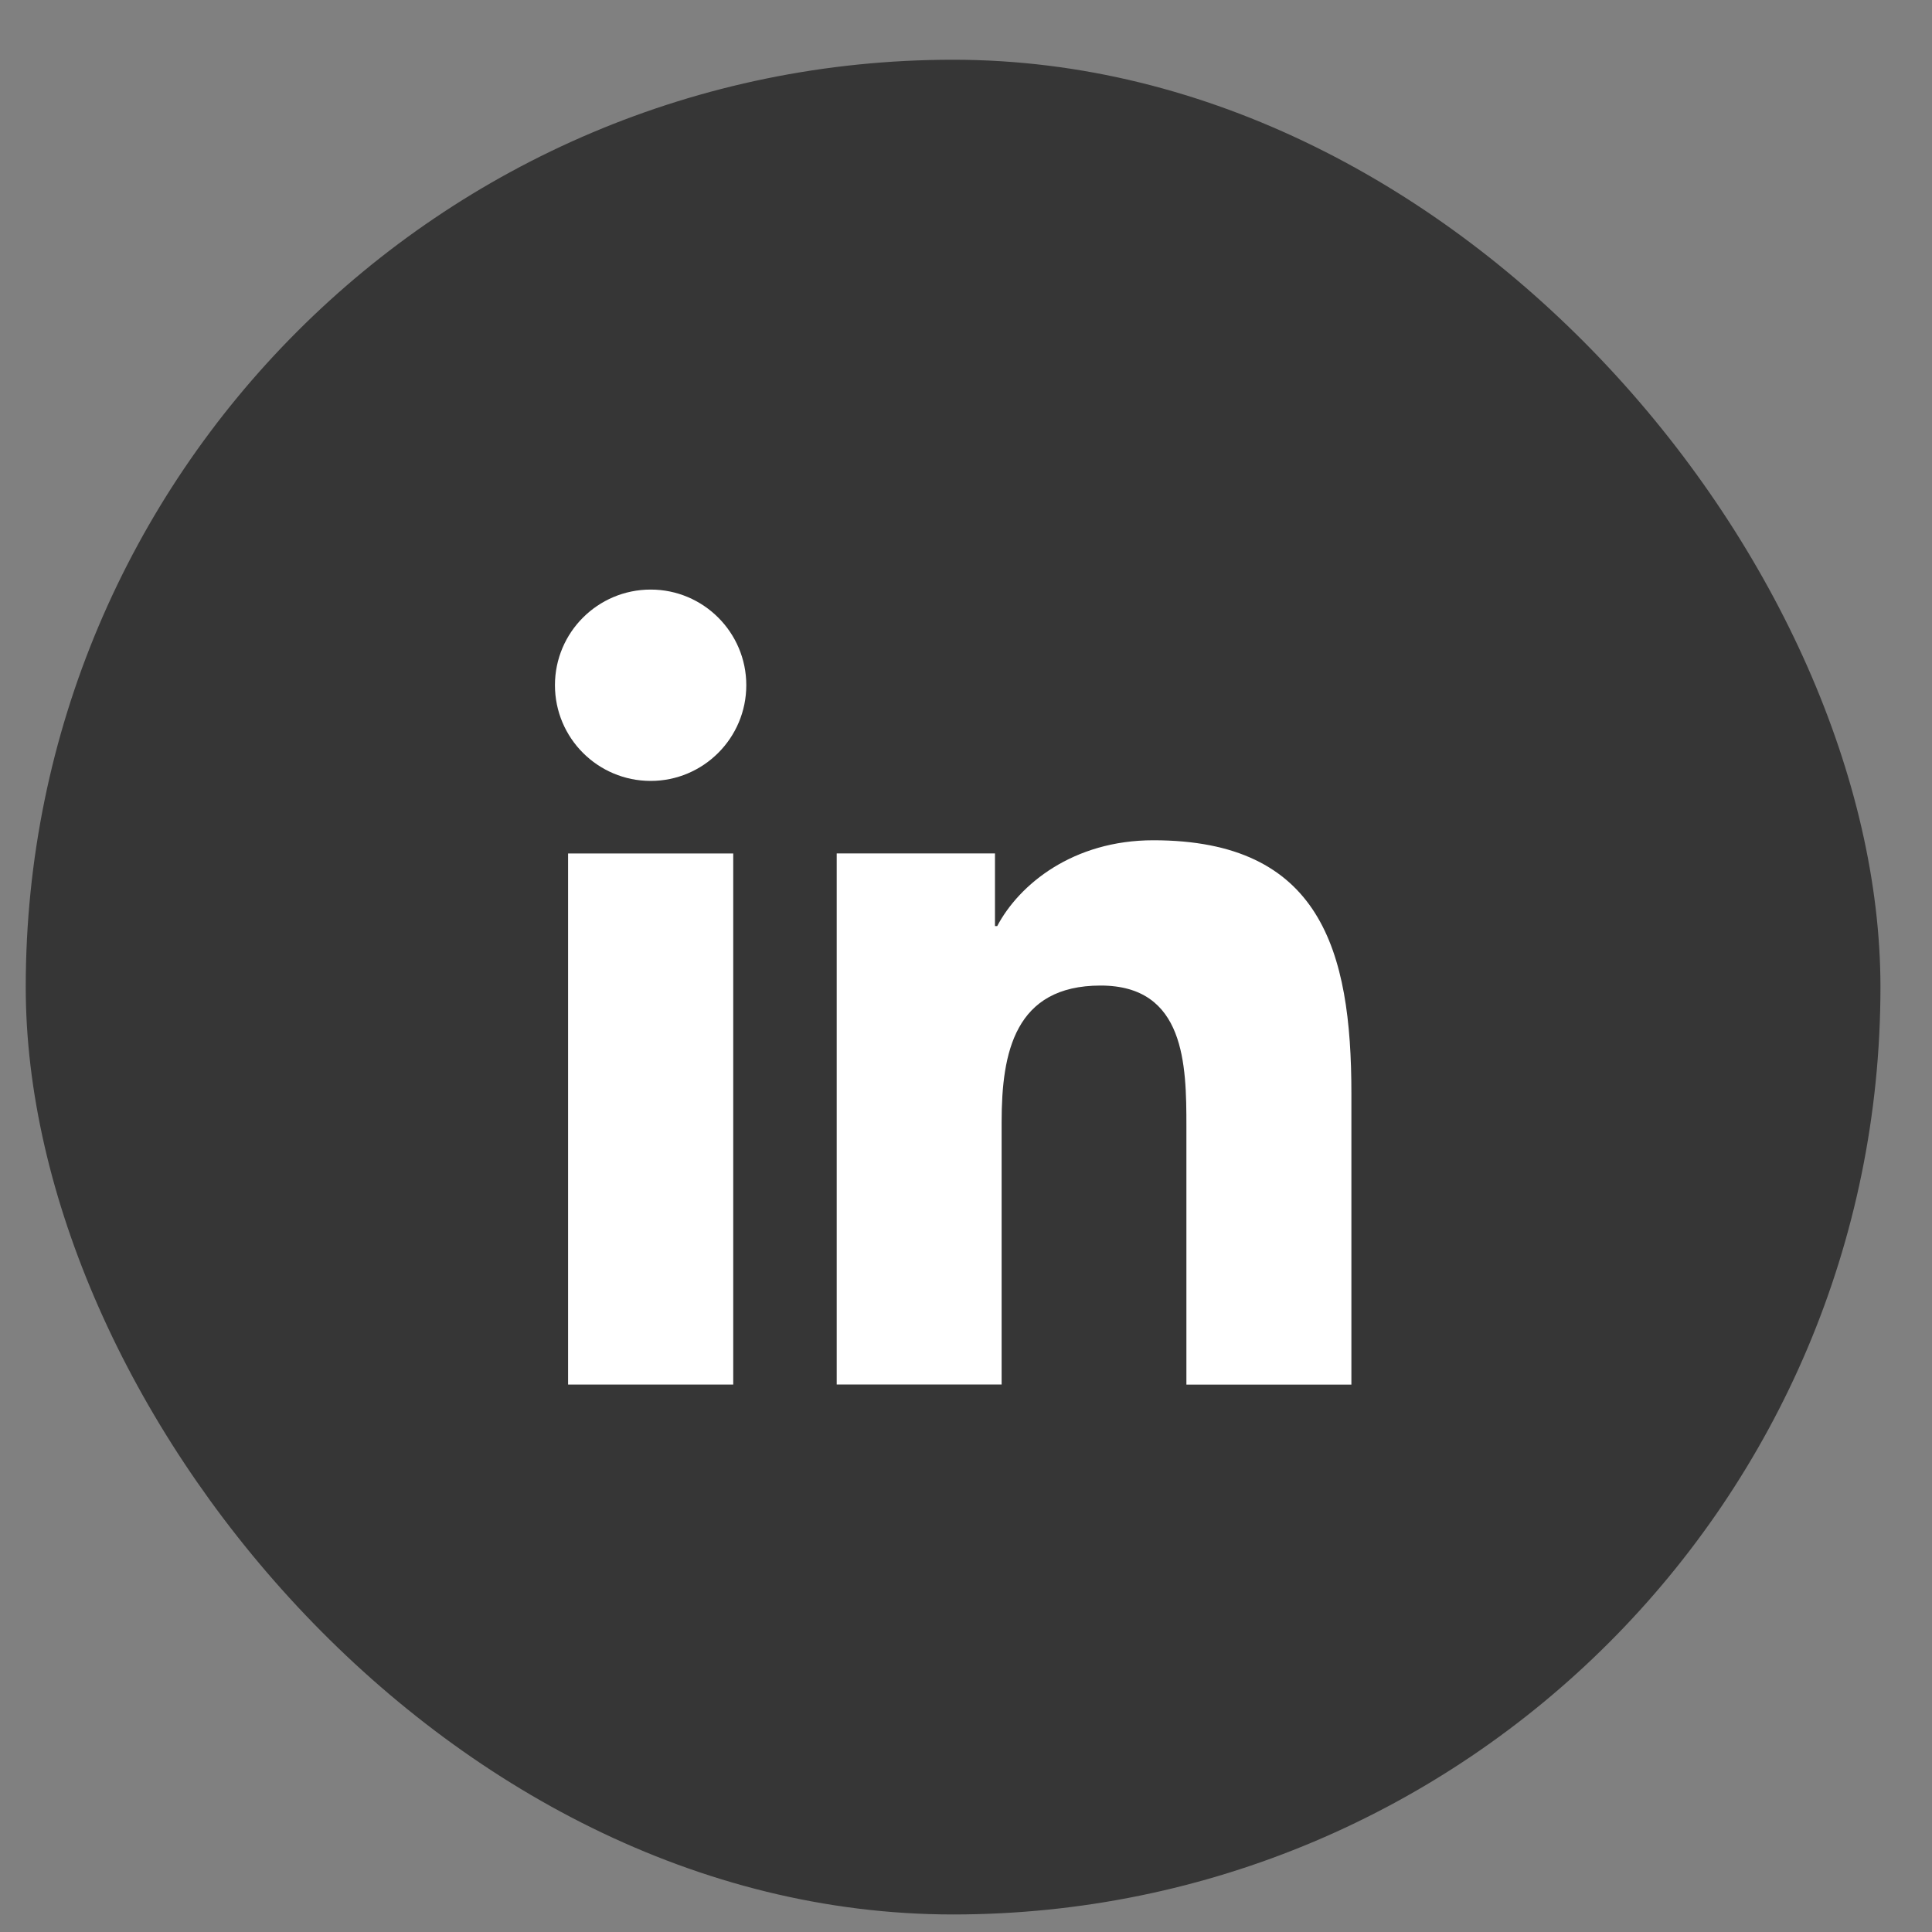
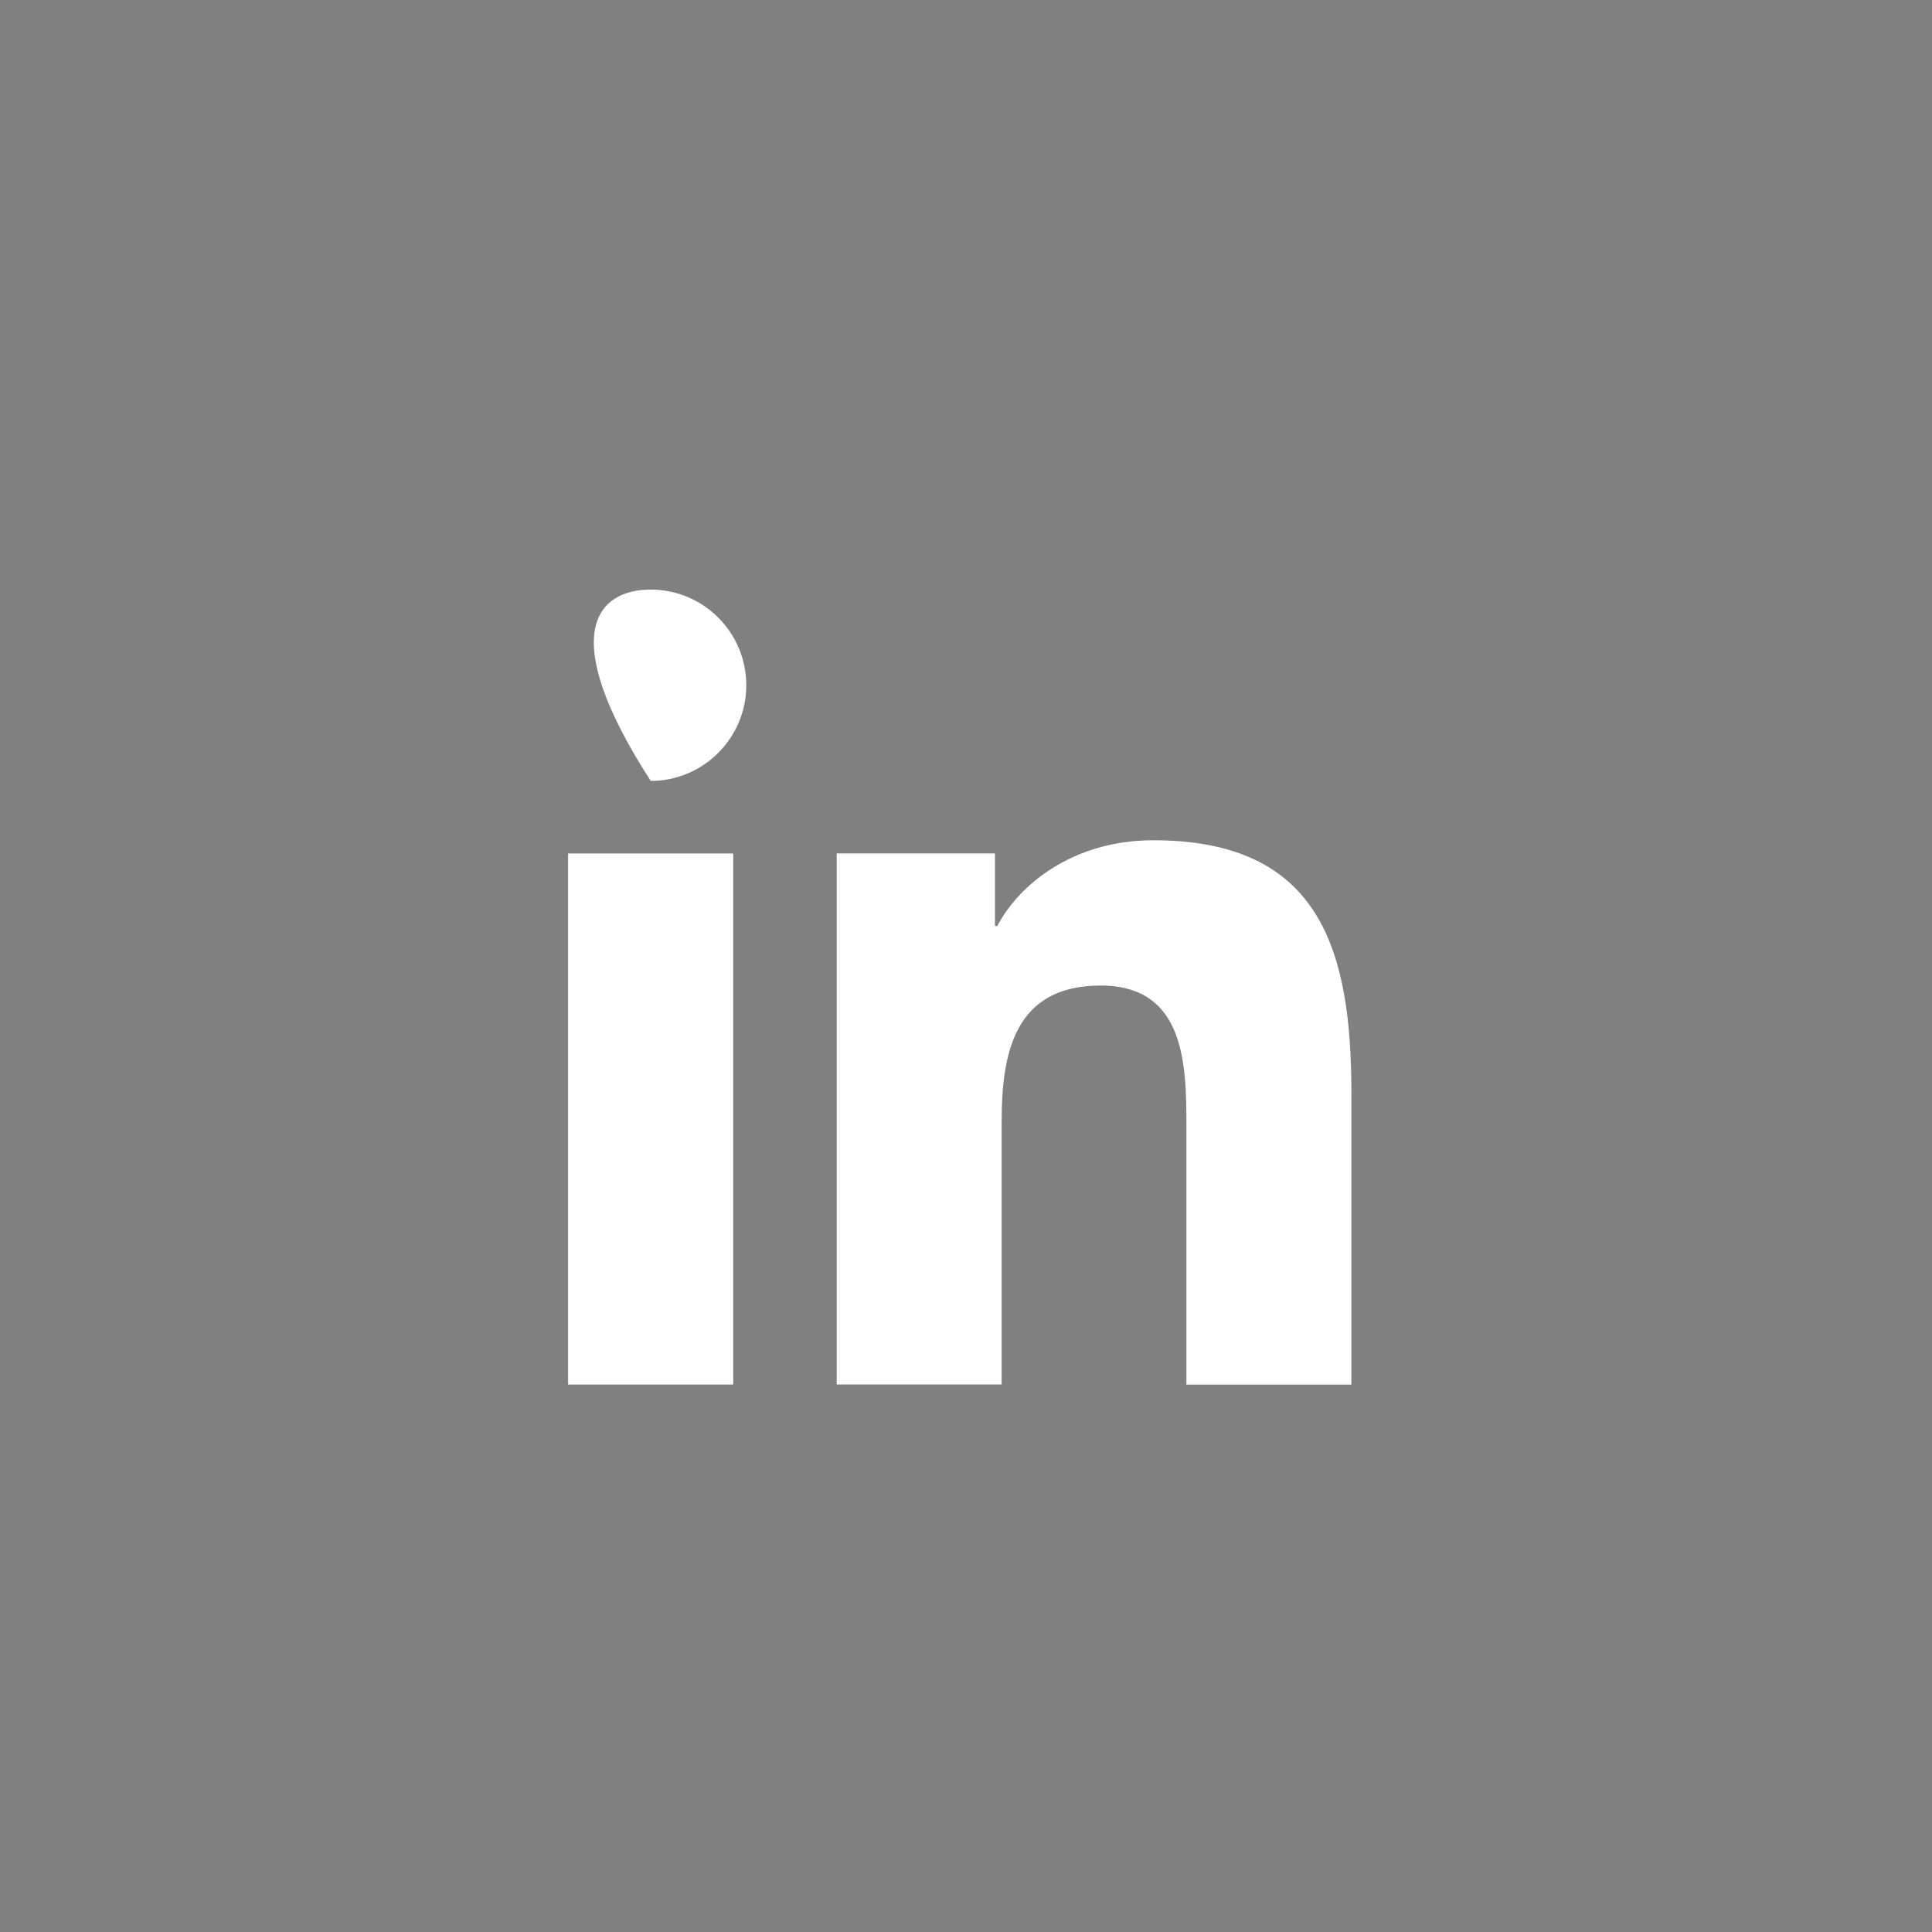
<svg xmlns="http://www.w3.org/2000/svg" width="25" height="25" viewBox="0 0 25 25" fill="none">
  <rect x="0" y="0" width="25" height="25" fill="#808080" stroke="none" />
-   <rect x="0.333" y="0.773" width="24" height="24" rx="12" fill="#363636" />
-   <path d="M9.657 8.866C9.657 9.55 9.102 10.105 8.42 10.105C7.735 10.105 7.181 9.55 7.181 8.866C7.181 8.184 7.735 7.629 8.42 7.629C9.102 7.629 9.657 8.184 9.657 8.866ZM7.351 17.916H9.488V11.044H7.351V17.916ZM14.924 10.873C13.886 10.873 13.189 11.443 12.904 11.983H12.875V11.043H10.827V17.915H12.961V14.517C12.961 13.62 13.131 12.753 14.242 12.753C15.337 12.753 15.352 13.778 15.352 14.575V17.917H17.487V14.147C17.487 12.296 17.087 10.873 14.924 10.873Z" fill="white" />
+   <path d="M9.657 8.866C9.657 9.55 9.102 10.105 8.42 10.105C7.181 8.184 7.735 7.629 8.42 7.629C9.102 7.629 9.657 8.184 9.657 8.866ZM7.351 17.916H9.488V11.044H7.351V17.916ZM14.924 10.873C13.886 10.873 13.189 11.443 12.904 11.983H12.875V11.043H10.827V17.915H12.961V14.517C12.961 13.62 13.131 12.753 14.242 12.753C15.337 12.753 15.352 13.778 15.352 14.575V17.917H17.487V14.147C17.487 12.296 17.087 10.873 14.924 10.873Z" fill="white" />
</svg>